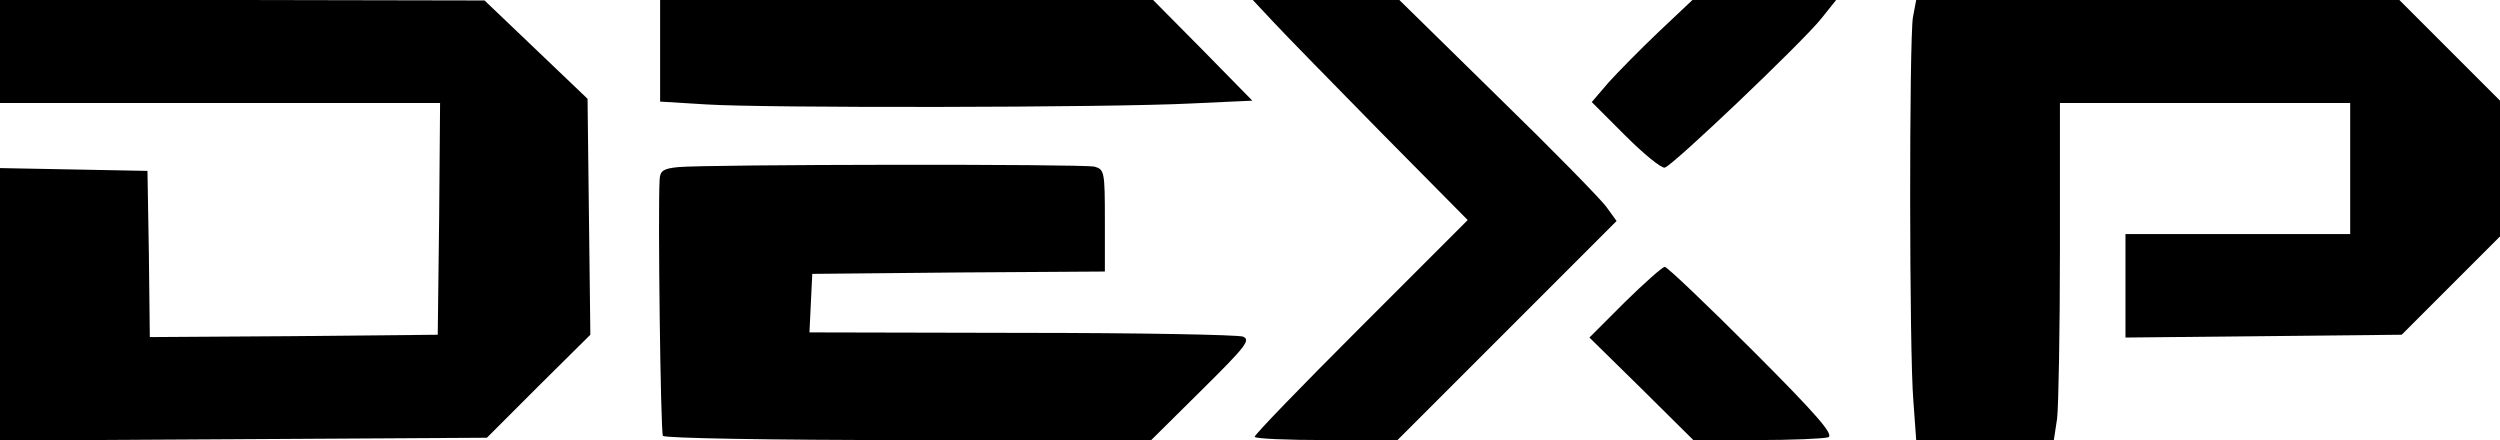
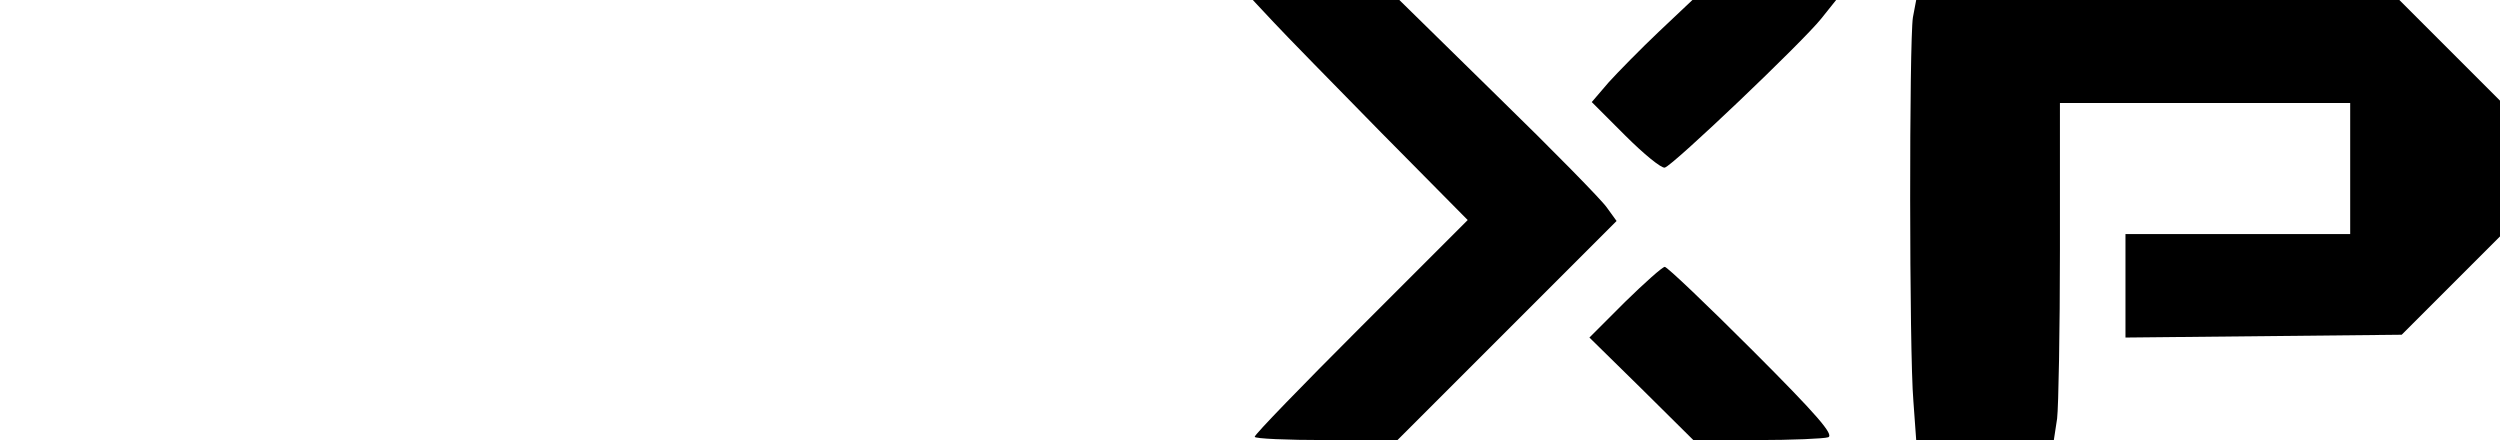
<svg xmlns="http://www.w3.org/2000/svg" width="534pt" height="94pt" viewBox="0 0 534 94" fill="currentColor">
  <g transform="translate(0,94) scale(0.1,-0.1)" fill="currentColor" stroke="none">
-     <path d="M0 830 l0 -110 470 0 470 0 -2 -247 -3 -248 -307 -3 -308 -2 -2 177 -3 178 -157 3 -158 3 0 -291 0 -291 520 3 520 3 110 110 111 110 -3 252 -3 252 -110 105 -110 105 -517 1 -518 0 0 -110z" />
-     <path d="M1410 832 l0 -109 98 -6 c121 -8 861 -7 1037 2 l130 6 -106 108 -106 107 -526 0 -527 0 0 -108z" />
    <path d="M2720 893 c25 -27 128 -132 230 -236 l185 -187 -228 -228 c-125 -125 -227 -230 -227 -235 0 -4 69 -7 153 -7 l152 0 234 234 234 234 -21 29 c-11 16 -116 123 -232 236 l-211 207 -157 0 -156 0 44 -47z" />
    <path d="M3543 872 c-39 -37 -87 -86 -107 -108 l-36 -42 71 -71 c40 -40 78 -71 85 -69 17 4 294 268 334 318 l32 40 -154 0 -153 0 -72 -68z" />
    <path d="M4086 903 c-8 -50 -8 -715 1 -820 l6 -83 147 0 147 0 7 46 c3 26 6 188 6 360 l0 314 310 0 310 0 0 -140 0 -140 -240 0 -240 0 0 -110 0 -111 295 3 295 3 105 105 105 105 0 145 0 145 -108 108 -107 107 -516 0 -516 0 -7 -37z" />
-     <path d="M1448 583 c-31 -3 -38 -8 -39 -26 -4 -62 2 -541 7 -548 3 -5 233 -9 524 -9 l519 0 108 107 c94 93 105 107 88 114 -11 4 -224 8 -473 8 l-453 1 3 63 3 62 313 3 312 2 0 109 c0 104 -1 109 -22 115 -25 6 -828 5 -890 -1z" />
    <path d="M3471 295 l-76 -76 111 -109 111 -110 136 0 c74 0 143 3 152 6 13 5 -23 47 -161 185 -99 99 -183 179 -188 179 -5 0 -43 -34 -85 -75z" />
  </g>
</svg>